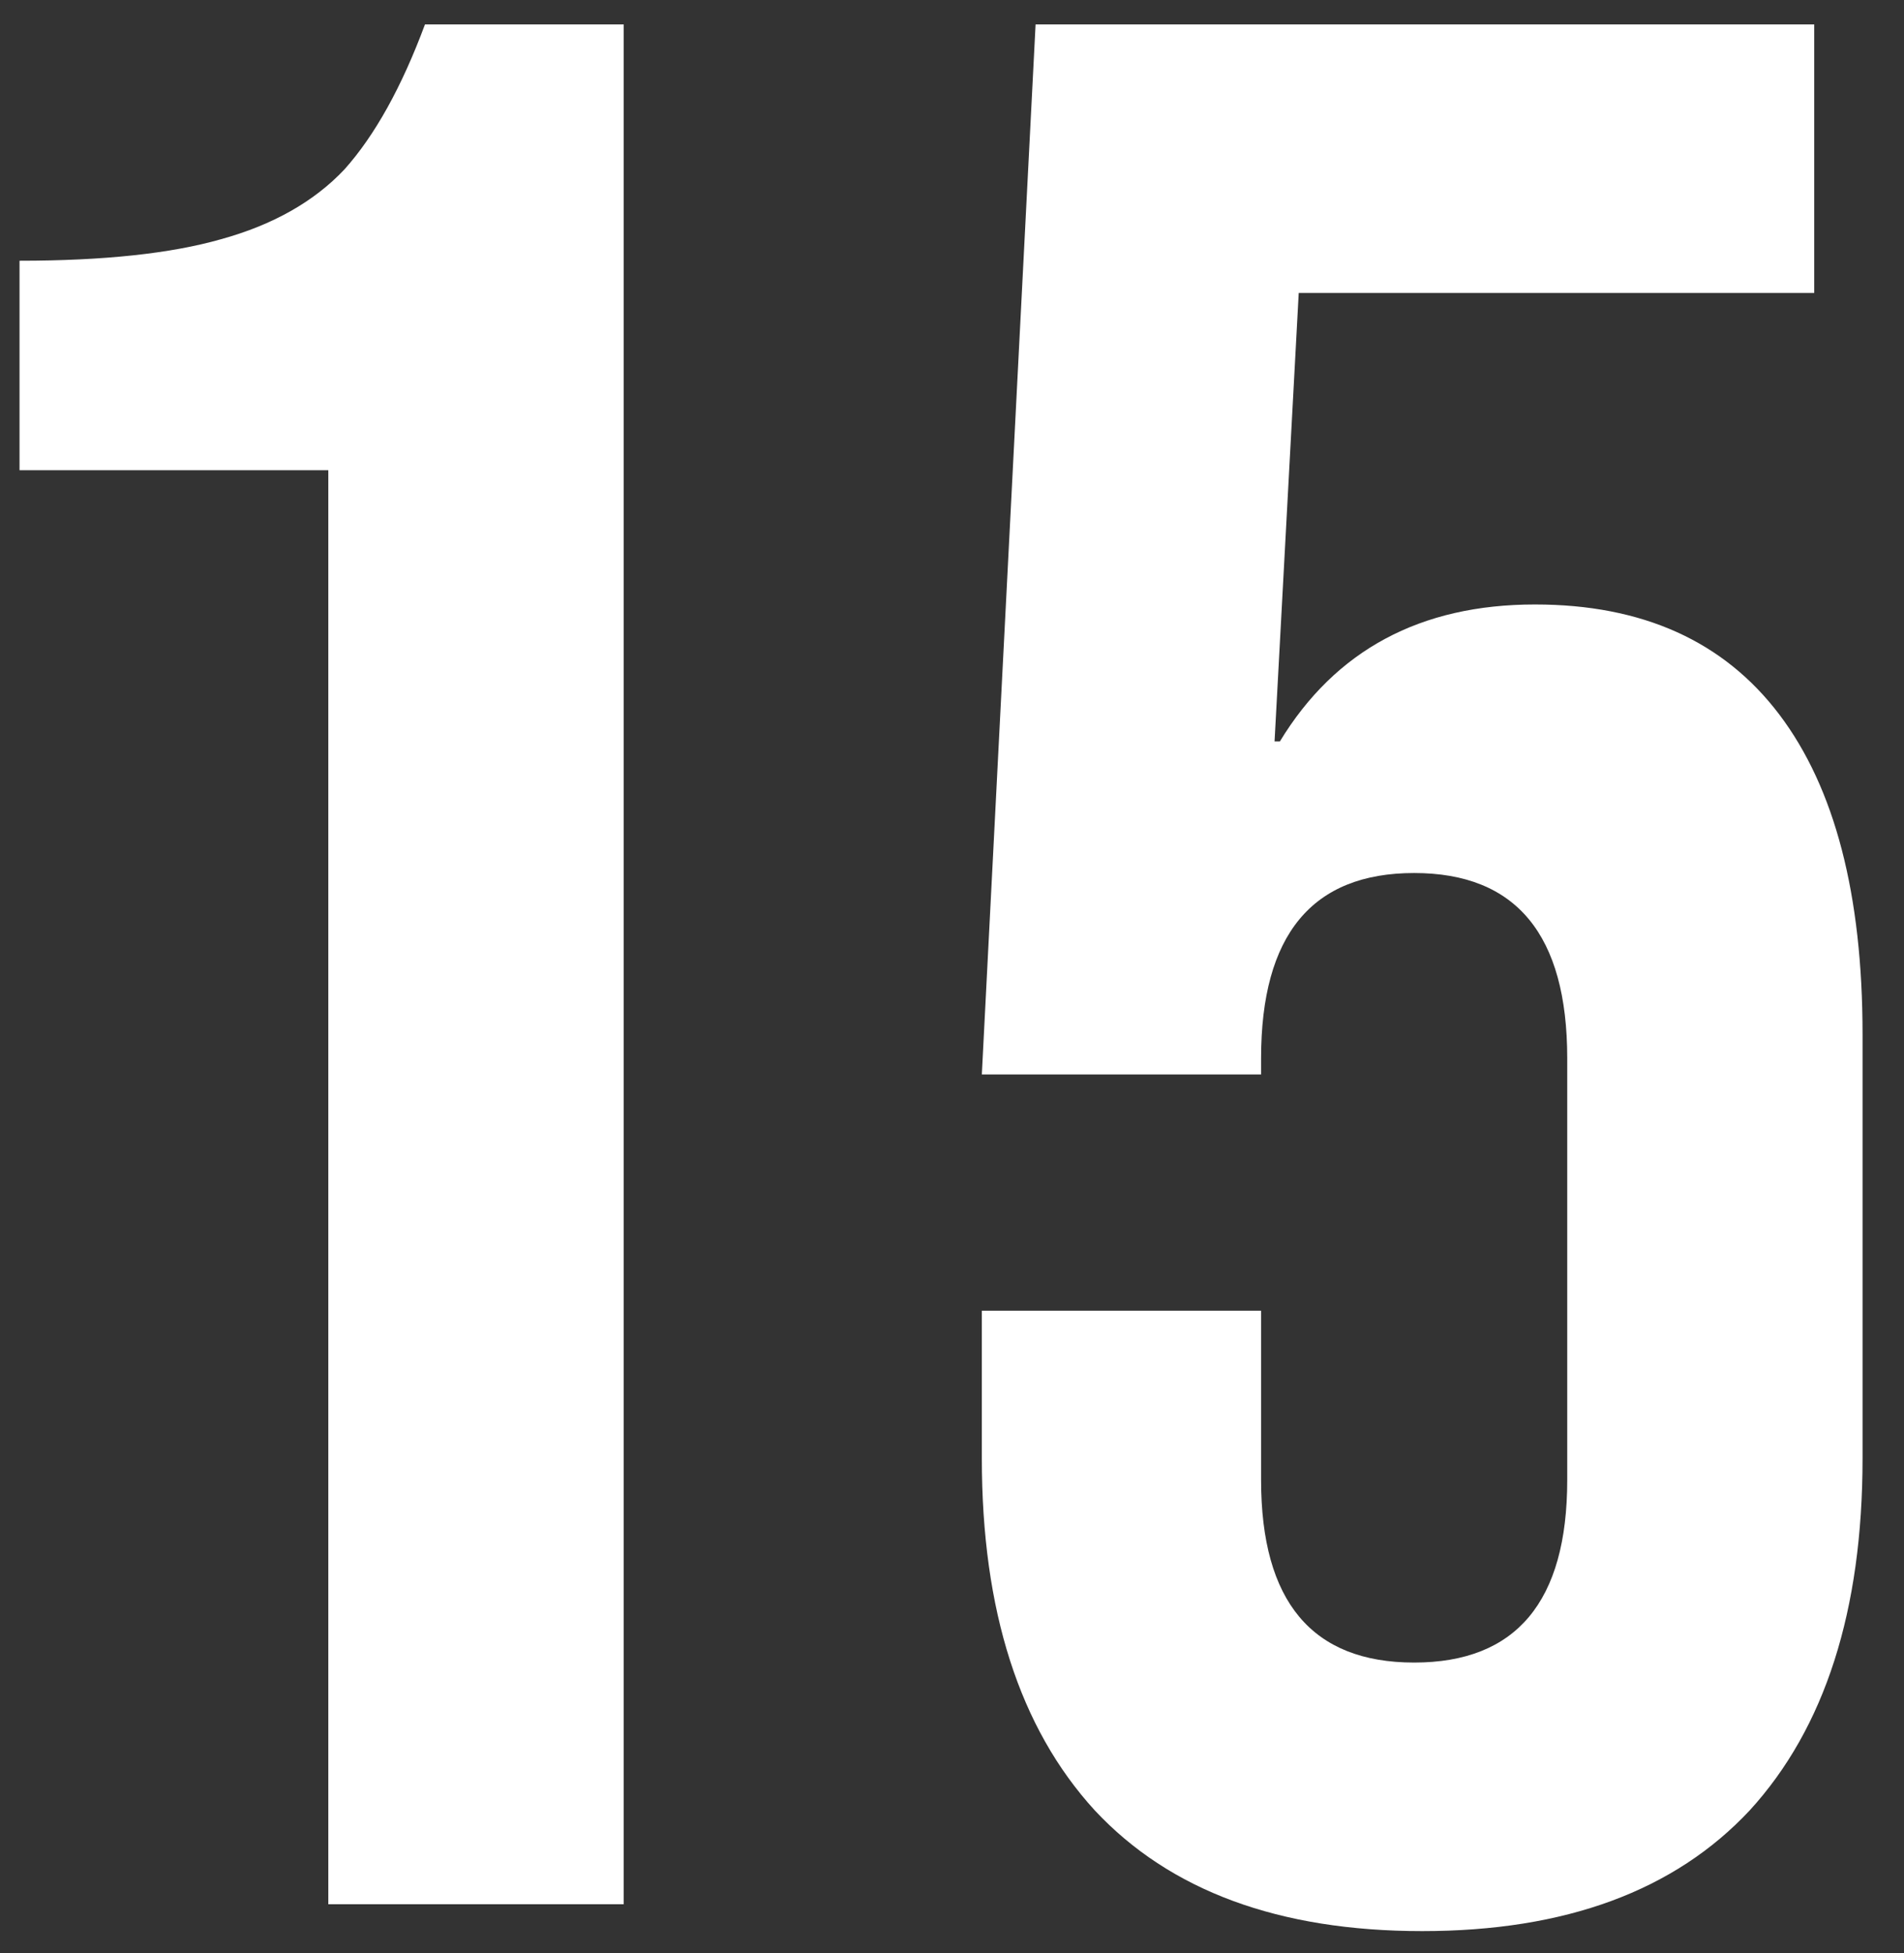
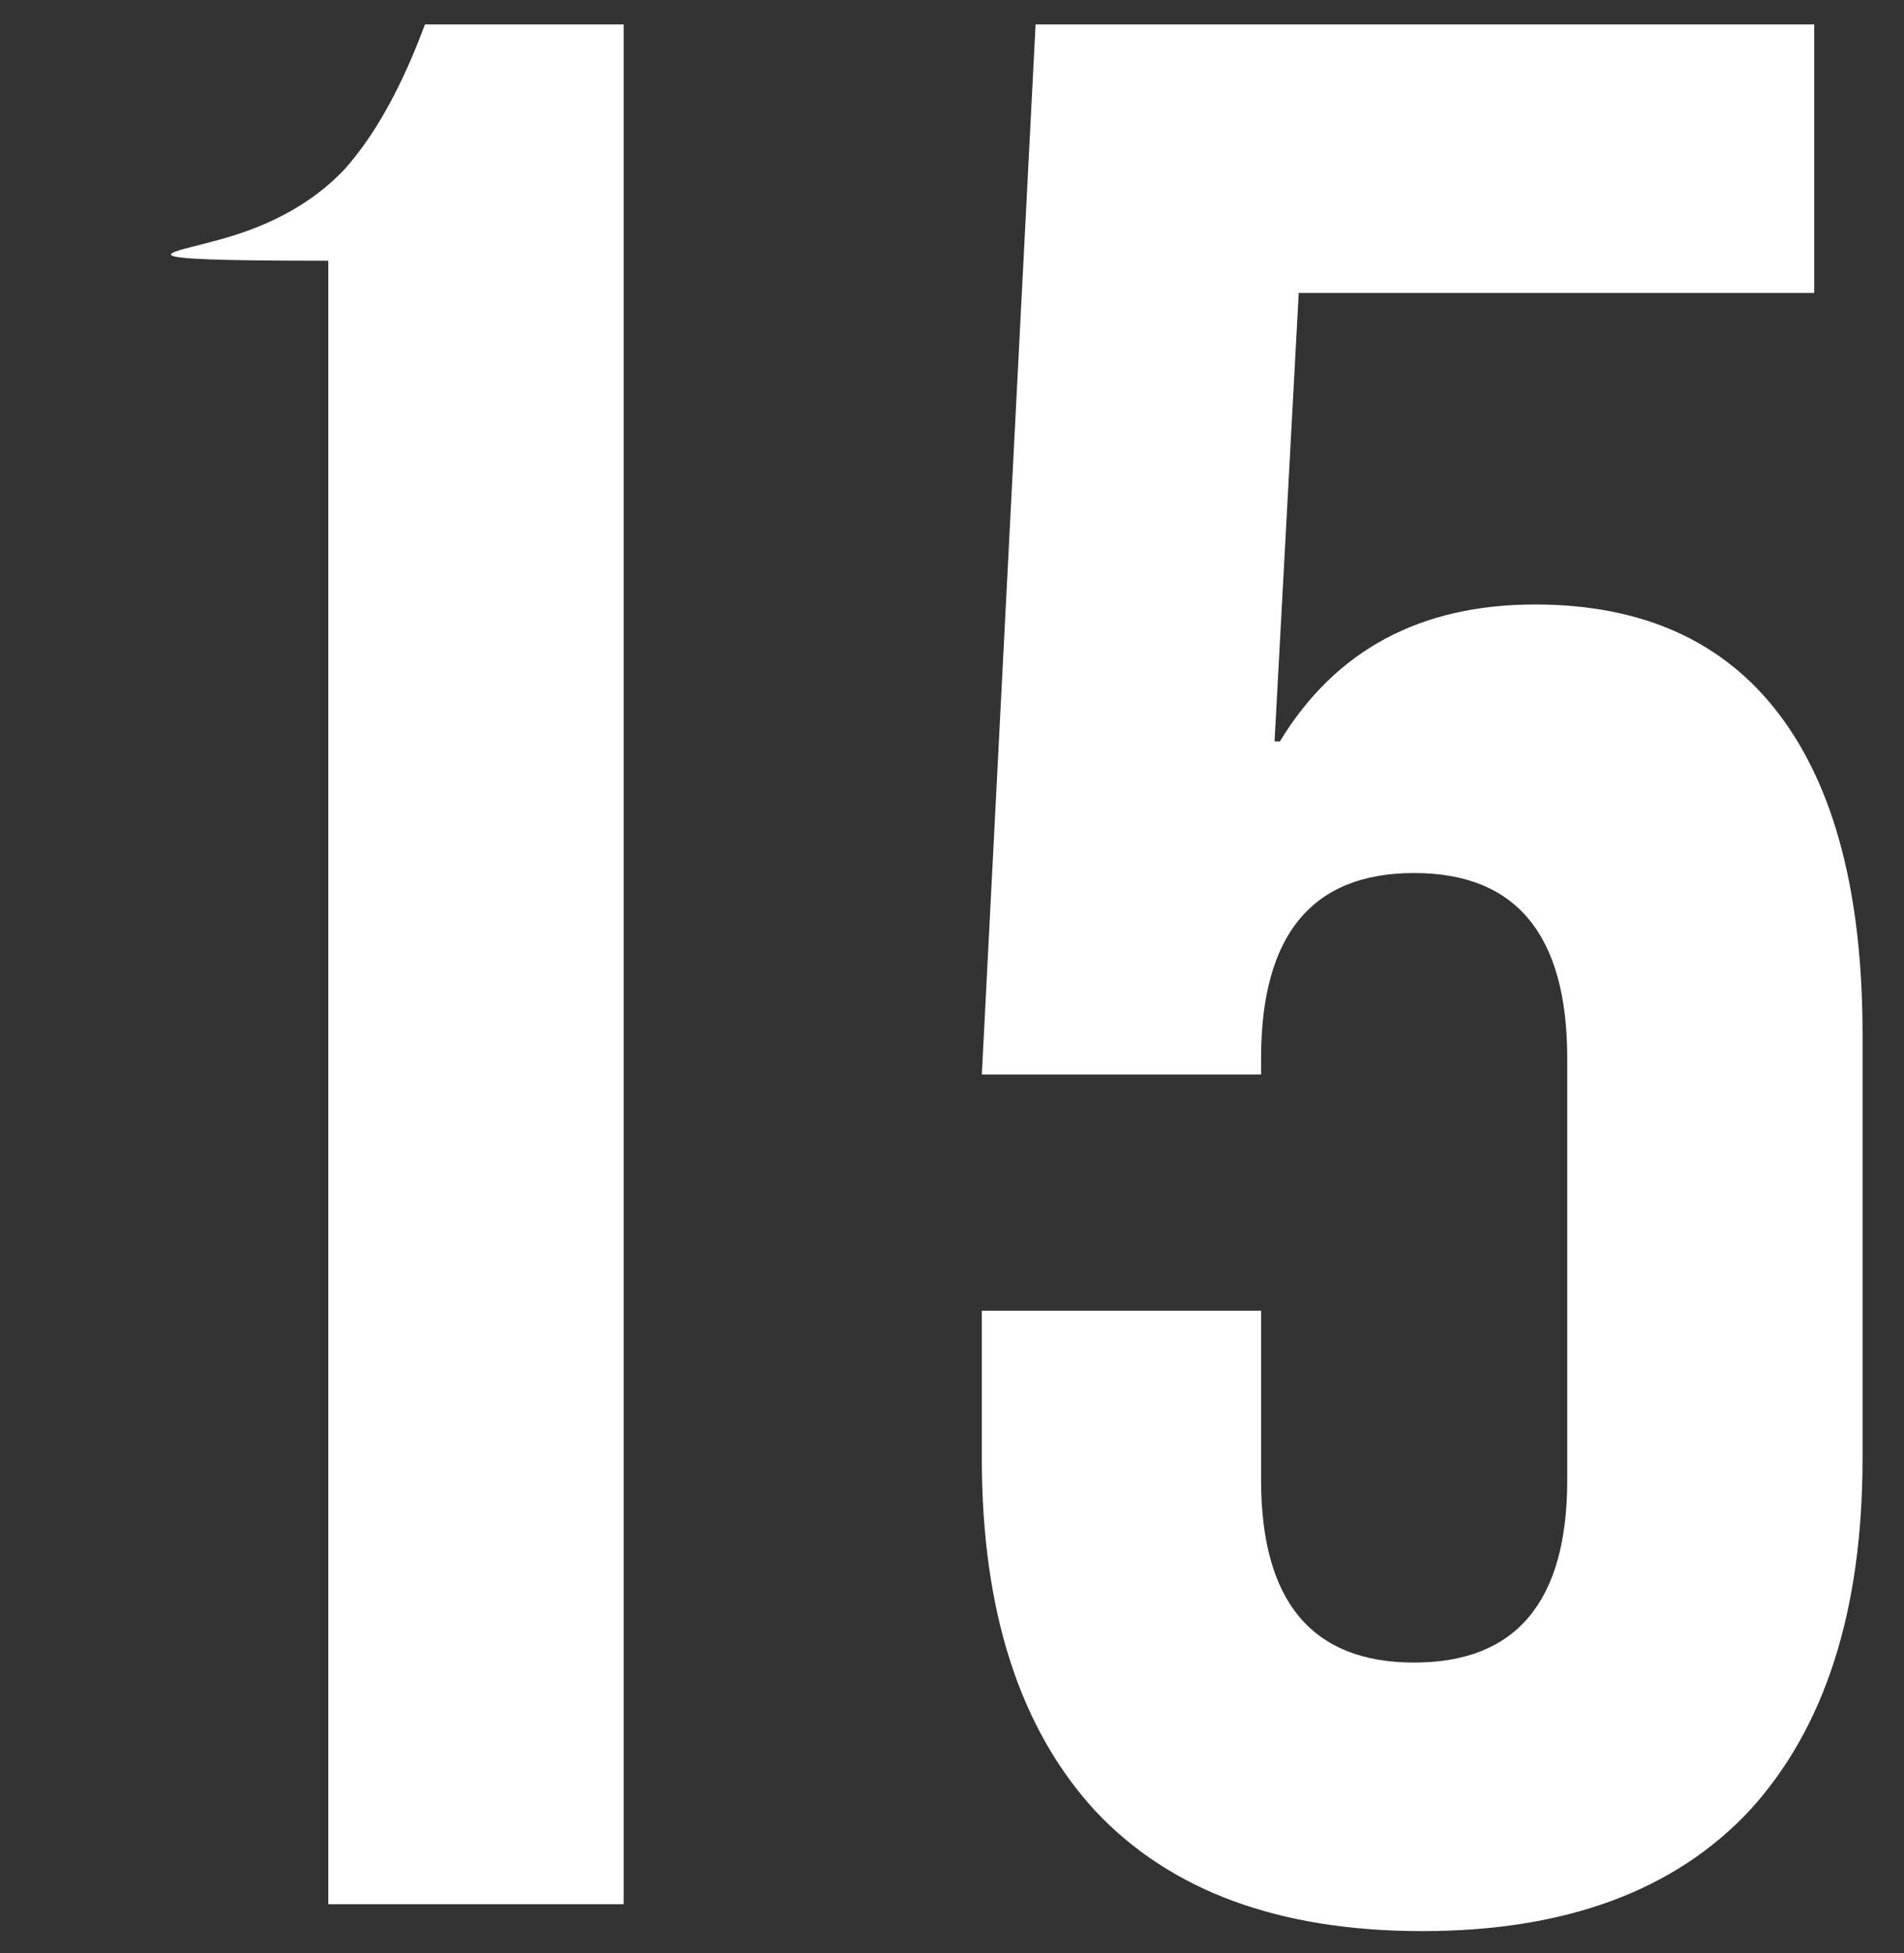
<svg xmlns="http://www.w3.org/2000/svg" width="39" height="40" viewBox="0 0 39 40" fill="none">
  <rect x="0" y="0" width="39" height="40" fill="#333333" stroke="none" />
-   <path d="M6.725 9.63H0.4V5.34C2.123 5.34 3.498 5.193 4.525 4.9C5.588 4.607 6.432 4.13 7.055 3.47C7.678 2.773 8.228 1.783 8.705 0.5H12.775V39H6.725V9.63ZM29.131 39.55C26.198 39.55 23.962 38.725 22.422 37.075C20.881 35.388 20.111 32.987 20.111 29.87V26.845H25.831V30.31C25.831 32.803 26.877 34.05 28.966 34.05C31.056 34.05 32.102 32.803 32.102 30.31V21.675C32.102 19.145 31.056 17.88 28.966 17.88C26.877 17.88 25.831 19.145 25.831 21.675V22.005H20.111L21.212 0.5H37.161V6H26.602L26.107 15.185H26.216C27.353 13.315 29.095 12.38 31.442 12.38C33.642 12.38 35.31 13.132 36.447 14.635C37.583 16.138 38.151 18.32 38.151 21.18V29.87C38.151 32.987 37.382 35.388 35.842 37.075C34.301 38.725 32.065 39.55 29.131 39.55Z" fill="white" />
+   <path d="M6.725 9.63V5.34C2.123 5.34 3.498 5.193 4.525 4.9C5.588 4.607 6.432 4.13 7.055 3.47C7.678 2.773 8.228 1.783 8.705 0.5H12.775V39H6.725V9.63ZM29.131 39.55C26.198 39.55 23.962 38.725 22.422 37.075C20.881 35.388 20.111 32.987 20.111 29.87V26.845H25.831V30.31C25.831 32.803 26.877 34.05 28.966 34.05C31.056 34.05 32.102 32.803 32.102 30.31V21.675C32.102 19.145 31.056 17.88 28.966 17.88C26.877 17.88 25.831 19.145 25.831 21.675V22.005H20.111L21.212 0.5H37.161V6H26.602L26.107 15.185H26.216C27.353 13.315 29.095 12.38 31.442 12.38C33.642 12.38 35.31 13.132 36.447 14.635C37.583 16.138 38.151 18.32 38.151 21.18V29.87C38.151 32.987 37.382 35.388 35.842 37.075C34.301 38.725 32.065 39.55 29.131 39.55Z" fill="white" />
</svg>